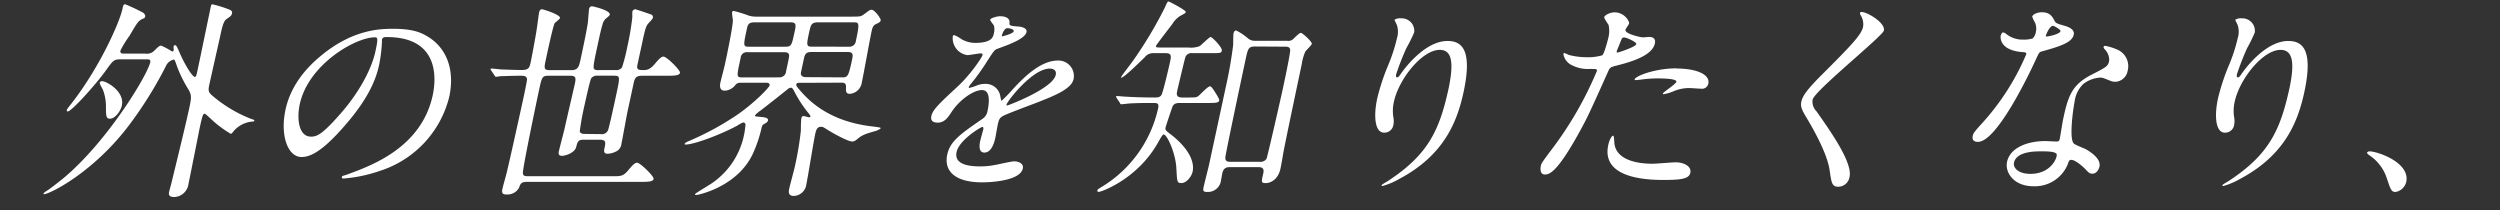
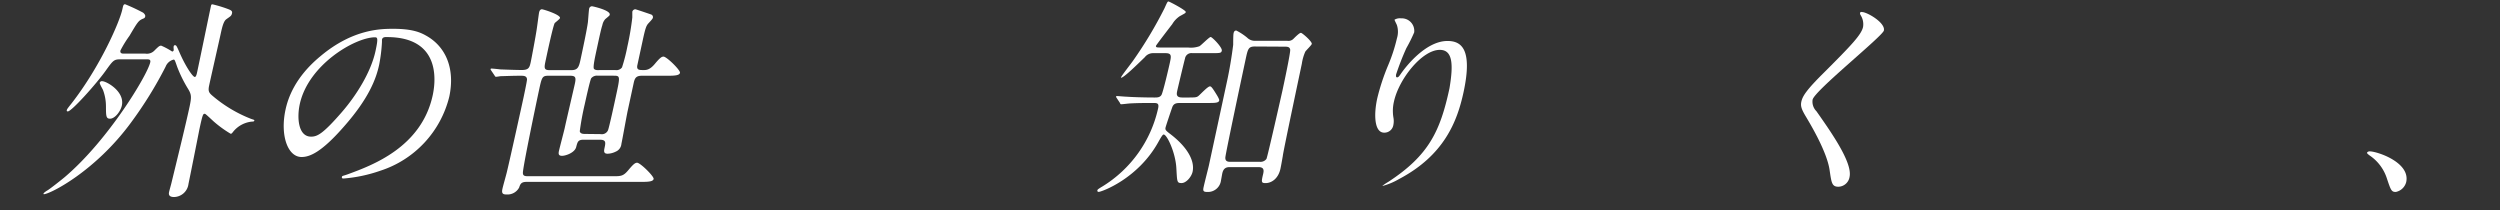
<svg xmlns="http://www.w3.org/2000/svg" viewBox="0 0 571 48">
  <rect x="0" y="0" width="571" height="48" fill="#333333" stroke="none" />
  <defs>
    <style>.cls-1{fill:#fff;}.cls-2{fill:none;}</style>
  </defs>
  <g id="イメージ">
    <path class="cls-1" d="M33.22,12.25a2.38,2.38,0,0,0,2.07-.72c1-1,1.16-1.1,1.54-1.1a16.47,16.47,0,0,1,2.49,1.34.38.38,0,0,0,.36-.34c0-.14-.08-.72,0-.86a.26.26,0,0,1,.29-.24c.29,0,.36.14.94,1.44C42.28,15,44,17.58,44.5,17.58c.29,0,.45-.72.53-1.11.46-2.11,2.61-12.57,3.13-15,.09-.43.15-.48.39-.48a29.83,29.83,0,0,1,3.33,1c.75.29,1.25.44,1.11,1.06s-.38.67-1.29,1.34c-.68.48-1,2-1.31,3.41-.35,1.63-2.22,9.84-2.61,11.67-.27,1.24-.11,1.63.57,2.25a30.81,30.81,0,0,0,9,5.43c.72.24.77.24.74.38s-.1.24-.49.24a6.29,6.29,0,0,0-4.33,2.3c-.27.34-.35.48-.59.48a25.83,25.83,0,0,1-3.9-2.83c-1.6-1.49-1.88-1.73-2-1.73-.38,0-.48,0-1.24,3.56C45.18,31.4,43.47,40,43.05,42a3.4,3.4,0,0,1-3.29,3c-1.39,0-1.21-.82-1.13-1.2s.47-1.73.54-2.06c1.66-6.82,3.24-13.25,4.14-17.43.47-2.21.4-2.74-.31-3.94a29.88,29.88,0,0,1-2.54-5.13c-.5-1.44-.56-1.63-.8-1.63a2.66,2.66,0,0,0-1.84,1.63A90.69,90.69,0,0,1,29.92,28C21.71,39.18,11.37,44.36,10,44.36c-.05,0-.07-.09-.05-.19s.65-.57.86-.67c.54-.29,3.5-2.64,4-3.07,10-8.5,18.9-23.38,19.51-26.21.15-.67-.38-.67-.81-.67h-6c-1.49,0-1.68.24-3.4,2.64-2.14,3-7.76,9.26-8.62,9.26-.24,0-.26-.14-.24-.24.06-.29.13-.38,1.12-1.63,6.57-8.45,11-18.67,11.59-21.51.18-.81.24-1.1.62-1.1a42.62,42.62,0,0,1,4.1,1.92s.58.43.49.86-.33.44-.65.58c-.91.43-1.13.77-2.94,3.84a25.28,25.28,0,0,0-2.07,3.36c-.15.72.47.72.81.72Zm-9.9,6.29c1,0,5.21,2.35,4.51,5.57-.26,1.25-1.55,3-2.7,3-.91,0-.92-.62-.93-2.83a10.73,10.73,0,0,0-.68-3.74c-.13-.29-.8-1.39-.74-1.68A.54.54,0,0,1,23.32,18.54Z" />
    <path class="cls-1" d="M87.24,9.08c0,.15,0,.34,0,.53a36.43,36.43,0,0,1-.64,5.18c-.69,3.22-2.37,7.68-8,14.07-5.1,5.85-7.8,7-9.72,7-3.17,0-4.93-4.95-3.67-10.8.55-2.55,2.12-7.4,8-12.24,7.44-6.24,13.88-6.24,16.66-6.24,4.37,0,6.2.86,7.4,1.53,4.64,2.55,6.7,7.68,5.34,14A23.73,23.73,0,0,1,86.85,39a33.36,33.36,0,0,1-8.35,1.77c-.2,0-.47,0-.41-.33s.13-.19,1.44-.67c5.41-2,16.72-6.1,19.3-18,.4-1.88,2.67-13.3-10.44-13.3C87.43,8.41,87.3,8.79,87.24,9.08ZM68.46,23.82c-.67,3.12-.34,7.39,2.59,7.39,1.39,0,2.67-.58,7-5.57,3.38-3.89,6.69-9.21,7.72-14,.62-2.88.48-3.12-.15-3.12C81.11,8.55,70.42,14.75,68.46,23.82Z" />
    <path class="cls-1" d="M112.18,16.09c-.15-.19-.14-.24-.13-.29a.17.17,0,0,1,.18-.14c.33,0,1.7.14,2,.19,1.29.05,3.81.14,4.92.14,1.63,0,1.8-.57,2.07-1.82.18-.82,1.14-5.95,1.35-7.39.16-1,.47-3.51.56-3.94s.3-.72.64-.72,4.29,1.25,4.13,2c-.05.24-1.07,1-1.2,1.15-.37.58-1.72,6.87-2,8.21-.44,2-.55,2.54.84,2.54h4.95c1.48,0,1.74-.72,2.1-2.4.43-2,1.44-6.71,1.68-8.49.06-.48.2-2.69.29-3.12a.67.67,0,0,1,.65-.58c.15,0,4.27.91,4.05,1.92,0,.19-.15.29-1,1a2.84,2.84,0,0,0-.68,1.39c-.24.67-.62,2.4-1.22,5.19-.39,1.82-1,4.46-.69,4.8s.85.28,1.13.28h3.8a1.57,1.57,0,0,0,1.47-.62,39.8,39.8,0,0,0,1.22-4.75A63.74,63.74,0,0,0,144.42,4c0-.24,0-1.11,0-1.3a.72.72,0,0,1,.7-.58c.14,0,3.23,1.06,3.63,1.2a.64.64,0,0,1,.36.77c-.06.29-1,1.2-1.18,1.44-.34.48-.54,1-1,3.07l-1.37,6.34C145.38,16,146,16,147,16c.57,0,1.39,0,2.55-1.39s1.56-1.68,2-1.68c.72,0,3.89,3.12,3.76,3.7s-1.1.67-2.69.67h-6c-1.29,0-1.64.48-1.89,1.68l-1.36,6.29c-.26,1.2-1.2,6.48-1.44,7.58a2.1,2.1,0,0,1-1.29,1.78,4.47,4.47,0,0,1-1.84.48c-.76,0-.93-.34-.75-1.2.29-1.35.44-2-1.1-2h-3.6c-1.29,0-1.42.39-1.75,1.68s-2.4,2-3.22,2-.87-.43-.71-1.15,1.15-4.47,1.31-5.19c.2-1,2.21-9.6,2.32-10.12.31-1.45.16-1.83-1.09-1.83h-4.95c-1.44,0-1.51.34-2.16,3.36-.7,3.26-3.7,17.62-3.67,18.82,0,.67.41.77,1.18.77h19.34c1.88,0,2.4,0,3.57-1.4s1.56-1.68,2-1.68c.72,0,3.89,3.12,3.77,3.7s-1.11.67-2.69.67H120.29c-1.25,0-1.45.48-1.72,1.3a3,3,0,0,1-2.79,1.58c-.86,0-1.31-.14-1-1.39.12-.58.88-3.22,1-3.79.78-3.22,3.46-15.41,3.78-16.9.15-.72.81-3.79.81-4.22-.06-.82-.78-.82-1.5-.82-2,0-4,.1-4.58.1a9.93,9.93,0,0,1-1,.14c-.15,0-.22-.1-.36-.34Zm25,14.54a1.54,1.54,0,0,0,1.68-.86c.28-.67,1.58-6.67,1.82-7.82,1-4.61,1-4.66-.58-4.66h-3.55a1.68,1.68,0,0,0-1.51.58c-.3.48-1.3,5.13-1.5,6a61.84,61.84,0,0,0-1.12,6.1c.11.62.83.62,1.26.62Z" />
-     <path class="cls-1" d="M182.48,18.92c-.39,0-.55.1-.6.34s0,.43.81,1.34c2.53,3,7.17,7.06,16,8.21,2.39.29,2.48.34,2.45.48s-.58.43-1,.58c-2.31.67-3.13.91-4.12,1.73-.7.57-.92.72-1.4.72-.91,0-4.09-1.73-5.41-2.55-1.14-.72-1.26-.81-1.65-.81-.91,0-1.13.57-1.39,1.77-.35,1.63-1.62,9.55-2,11.38a3,3,0,0,1-2.83,2.64c-1.25,0-1.27-.77-1.08-1.68.15-.67,1.07-4.08,1.24-4.85a73.27,73.27,0,0,0,1.42-8.4c0-.43,0-2.4.14-2.88a.47.47,0,0,1,.53-.43c.19,0,1,.28,1.23.28s.26-.09.29-.19-.34-.67-.54-.86a28.71,28.71,0,0,1-3-4.56c-.34-.67-.57-1.15-.9-1.15a1.19,1.19,0,0,0-.75.33c-2.09,1.68-5.33,4.23-6.3,4.95a7.77,7.77,0,0,0-1.16,1c-.07.28.08.28.64.33,1.51.15,2.46.19,2.3.91,0,.15-.23.44-.77.72-.38.2-.55.29-.7,1a30.46,30.46,0,0,1-2.05,6c-3.64,7.53-12.56,9.26-12.75,9.26s-.43,0-.39-.19,3.33-2.11,4-2.59A17.61,17.61,0,0,0,170,30.49c.14-.62.22-1.68.28-2a.54.54,0,0,0-.56-.52,7,7,0,0,0-1.24.67c-3.61,2-9.92,4.37-11.84,4.37-.15,0-.29,0-.26-.15s.32-.38.9-.62a65.09,65.09,0,0,0,10.86-5.86c4.05-2.74,7.51-6.34,7.63-6.86s-.44-.63-.73-.63h-5.43c-1.24,0-1.31.1-1.9.82a3.29,3.29,0,0,1-2.17,1c-1.35,0-1.1-1.39-1-1.87s1-3.84,1.12-4.56c.47-2.16,1.66-7.92,1.73-9.6,0-.29-.24-1.54-.17-1.88s.3-.28.45-.28A31,31,0,0,1,171,3.56a6,6,0,0,0,1.92.24h21.46c2,0,2.25,0,3-.57,1-.72,1.26-1,1.7-1,.67,0,2.15,2,2.07,2.4s-.25.48-1.16.91c-.64.33-.79,1-.94,1.73-.37,1.68-1.81,9.74-2.22,11.61a3,3,0,0,1-2.71,2.55c-1,0-.91-.68-.89-1.64,0-.81-.48-.91-1-.91ZM178,17.67a1.5,1.5,0,0,0,1.55-1.44c.1-.43.69-3.16.67-3.31.11-.72-.31-1-1.13-1h-8.4a1.39,1.39,0,0,0-1.53,1.3c-.95,4.42-1,4.46.48,4.46Zm1.41-7c1.34,0,1.42-.34,2.08-3.41.32-1.49.46-2.16-.93-2.16h-8.3c-1.35,0-1.5.72-1.64,1.34-.87,4-.91,4.23.39,4.23Zm13.08,7c1.15,0,1.34-.43,2.07-3.79.27-1.25.42-2-.92-2h-8.4c-1.3,0-1.47.77-1.64,1.59l-.65,3c-.18.82.37,1.15,1.14,1.15Zm1.51-7a1.45,1.45,0,0,0,1.48-1.3c.92-4.27.73-4.27-.61-4.27h-8c-1.54,0-1.66.57-2,2-.68,3.17-.77,3.56.58,3.56Z" />
-     <path class="cls-1" d="M212.73,26.46c.31-1.44,2-3,6.07-6.77,2.7-2.5,5.48-6.48,5.62-7.15.06-.29-.26-.34-.45-.34-.48,0-2.53.39-3,.39a3.9,3.9,0,0,1-3.36-4.23c0-.14.07-.33.36-.33a8,8,0,0,1,1.63.91,6.37,6.37,0,0,0,3,.86c3.94,0,4.22-1.29,4.42-2.25a3.64,3.64,0,0,0,0-1.68c-.09-.24-.91-1.11-.85-1.4s1.41-.76,2.28-.76c1.15,0,2.26.43,2.12,1.48-.08.63.09.72,2,.87.33,0,2.11.24,1.89,1.25-.34,1.58-4.14,2.92-6.53,3.79-.78.29-.85.38-2.43,2.83a50,50,0,0,1-3.71,5.19c-.34.43-.46.57-.51.76s0,.19.16.19a12.13,12.13,0,0,0,1.6-.52,5.06,5.06,0,0,1,2-.39,3.36,3.36,0,0,1,3.45,2.93c.16.82.19.91.29.91a31.82,31.82,0,0,0,2.52-2.59c2.06-2.21,6.12-6.58,10.3-6.58a3.52,3.52,0,0,1,3.59,4.28c-.48,2.25-4.62,3.84-7.87,5.13-1.32.53-7.21,2.69-8.18,3.22s-1,1-1.25,2c-.1.44-.44,2.45-.53,2.89-.16.76-.75,3.5-2.53,3.5-1.3,0-1.15-1.58-1-2.45.1-.48.74-2.78.75-2.83s.13-.58-.21-.58-5.3,3-5.88,5.71C217.73,38,222.53,38,223.92,38a16,16,0,0,0,3.14-.29c.69-.1,3.93-.86,4.55-.86,1,0,2.25.48,2,1.63-.64,3-8.12,3.17-9.27,3.17-6.1,0-8.78-2.5-8-6.29.66-3.07,2.82-4.61,8.12-8.26a2.65,2.65,0,0,0,1.08-1.68c.46-2.16.66-4.85-1.26-4.85s-5.13,2.21-7,5.09c-.79,1.2-1.57,2.35-3.1,2.35C213.3,28,212.46,27.75,212.73,26.46ZM228.88,8.31c.1,0,2.54-.62,2.65-1.15s-1-.72-1.48-.72c-.67,0-1.15,1.35-1.19,1.54S228.79,8.31,228.88,8.31Zm1,15.56c0,.09,0,.24.14.24s10.43-3.84,11.11-7c.26-1.2-.74-1.44-1.37-1.44C235.8,15.66,230.07,23.1,229.9,23.87Z" />
    <path class="cls-1" d="M269.34,23.53c-.91,0-1.36.29-1.61,1s-1.41,4.13-1.52,4.61.05.67.91,1.34c4,3,5.82,6.19,5.27,8.74-.23,1.1-1.42,2.59-2.52,2.59s-1-.34-1.19-3.41c-.19-3.55-2.14-7.68-2.9-7.68-.24,0-.63.67-1.25,1.78-4.69,8.4-13,11.33-13.58,11.33-.24,0-.35-.15-.31-.34s.05-.24,1.16-.91a28,28,0,0,0,12.72-17.86c.26-1.2-.31-1.2-1.18-1.2-1.53,0-3.41,0-5.16.1-.28,0-1.77.19-2.05.19s-.22-.1-.36-.34l-.73-1.1a.52.52,0,0,1-.12-.34c0-.09.12-.09.22-.09.29,0,1.74.14,2.08.14,1.42.1,4,.19,6.49.19.57,0,1.2,0,1.56-.57s1.65-6.1,1.92-7.35c.33-1.53.47-2.21-1-2.21h-2.79a2.36,2.36,0,0,0-1.92.92c-1.83,1.77-4.81,4.7-5.43,4.7-.05,0,0-.05,0-.1.07-.33,2.31-3.16,2.74-3.79a94.57,94.57,0,0,0,7.19-12c.66-1.49.71-1.53.91-1.53s4,2,3.94,2.4c-.05.24-.05.24-1.3.91a5.55,5.55,0,0,0-1.79,1.87c-.6.77-3.66,4.75-3.71,4.94-.08.39.26.39,1.07.39h6.24a5.77,5.77,0,0,0,2.61-.29c.43-.24,2.23-2.11,2.57-2.11s2.7,2.4,2.54,3.12c-.12.57-.36.57-2.57.57h-4.18a1.47,1.47,0,0,0-1.66,1.25c-.14.43-1.66,6.82-1.77,7.35-.18.81-.24,1.53,1.15,1.53h1c2,0,2.26,0,2.72-.38s2.1-2.16,2.58-2.16c.24,0,.39,0,1.56,1.92.18.29.63,1.05.58,1.3-.12.57-1,.57-2.62.57Zm11.49,14.64c-.91,0-1.43.39-1.66,1.44-.05.24-.25,1.39-.3,1.63a3,3,0,0,1-3.15,2.6c-1,0-1-.34-.76-1.35.15-.72,1.08-4.37,1.13-4.61l4.2-19.49c.52-2.4,1-5.23,1.37-8.16,0-.38,0-2.2.08-2.59.05-.24.14-.67.63-.67a13.33,13.33,0,0,1,2.48,1.63,2.47,2.47,0,0,0,1.86.72H294a1.61,1.61,0,0,0,1.45-.48c.67-.67,1.39-1.34,1.68-1.34s2.6,2,2.48,2.54c-.06.29-1.33,1.49-1.49,1.78a10.63,10.63,0,0,0-.78,2.73C297.25,15,293,35,293,35.58c-.4,2.3-.46,2.54-.54,2.93-.51,2.4-2.15,3.31-3.4,3.31-1,0-1-.24-.55-2.11.13-.63.33-1.54-1.06-1.54Zm5.79-27.55c-1.49,0-1.61.57-2.11,2.88-.72,3.36-4.57,21.46-4.64,22.46s.75,1,1.18,1h6.72a1.66,1.66,0,0,0,1.49-.67c.26-.53,3.46-14.74,3.65-15.6.28-1.3,1.88-8.74,1.77-9.36s-.62-.67-1.2-.67Z" />
-     <path class="cls-1" d="M328.85,11.39c-4.08,0-9.37,6.72-10.47,11.81a9.27,9.27,0,0,0-.14,3.55,4.5,4.5,0,0,1,0,1.82,2.07,2.07,0,0,1-2.1,1.73c-2.21,0-2.41-4-1.59-7.78a49.52,49.52,0,0,1,2.51-7.63,37.59,37.59,0,0,0,2-6.14,5,5,0,0,0,0-3c-.06-.19-.57-1.15-.55-1.25A2.37,2.37,0,0,1,320,4.19a2.86,2.86,0,0,1,3,3.21A34.52,34.52,0,0,1,321.21,11a61.2,61.2,0,0,0-2.34,6c0,.14-.14.67.24.67s.65-.58,1.12-1.2c.76-1.06,5.33-7.11,10.37-7.11,3,0,5.85,1.59,3.68,11.67-1.46,6.77-4.46,14.45-14.75,19.87a15.71,15.71,0,0,1-3.8,1.59c-.09,0-.18,0-.16-.15s.15-.24,1.43-1c9.16-6,11.79-11.52,13.9-21.32C332,14.6,331.77,11.39,328.85,11.39Z" />
-     <path class="cls-1" d="M354.58,33.9a81.72,81.72,0,0,0,10.14-17.67c.1-.48-.09-.48-1.62-.48a8.14,8.14,0,0,1-4.09-.86,3.46,3.46,0,0,1-1.94-2.59.26.26,0,0,1,.23-.19,8.18,8.18,0,0,1,1,.43,16.11,16.11,0,0,0,4.15.53,11.29,11.29,0,0,0,3.51-.44c.45-.33,1.3-3.6,1.37-3.93a6.36,6.36,0,0,0,.07-3c-.14-.24-1-1.44-1-1.77s1.15-1.11,2.39-1.11c2.16,0,3.42,2,3.29,2.55-.05.24-.78,1.2-.83,1.44-.2.91,3.47,1.72,3.95,1.72.19,0,1.26-.09,1.5-.09s1.59,0,1.27,1.49c-.58,2.68-5,4.08-8.32,4.94-1.72.43-1.92.48-2.3,1.34-4.7,10.47-4.76,10.52-6.44,13.64-5.47,10-7.19,10-8.1,10-1.16,0-1-1.58-.85-2.11S352.49,36.68,354.58,33.9Zm14.12-1.58c.11,4.17,5.09,5.08,8.74,5.08.82,0,4.54-.33,5.31-.33,1.63,0,3.66.81,3.32,2.4-.3,1.39-2.13,1.63-6.21,1.63-7.77,0-13.83-2-12.53-8,.24-1.1.75-2.11,1.13-2.11C368.65,31,368.68,32.17,368.7,32.32ZM369.43,12c.24,0,4.17-1.29,4.3-1.92.11-.48-2.26-1.53-2.78-1.53-.29,0-.46.09-.66.57-.4,1-.43,1.11-.91,2.26C369.25,11.67,369.14,12,369.43,12Zm13.47,3.65c4.56,0,7.73,1.35,7.28,3.46a1.46,1.46,0,0,1-1.64,1.15c-.44,0-2.28-.15-2.66-.15a9.06,9.06,0,0,0-3.72.77,10.16,10.16,0,0,1-2.15.63c-.09,0-.24,0-.21-.15.08-.33,3-2.16,3.08-2.69.15-.72-3.25-.76-4-.76a28,28,0,0,0-3.49.19c-.3.05-1.44.19-1.63.19s-.38,0-.41-.1C373.18,17.53,377.77,15.61,382.9,15.61Z" />
+     <path class="cls-1" d="M328.85,11.39c-4.08,0-9.37,6.72-10.47,11.81a9.27,9.27,0,0,0-.14,3.55,4.5,4.5,0,0,1,0,1.82,2.07,2.07,0,0,1-2.1,1.73c-2.21,0-2.41-4-1.59-7.78a49.52,49.52,0,0,1,2.51-7.63,37.59,37.59,0,0,0,2-6.14,5,5,0,0,0,0-3c-.06-.19-.57-1.15-.55-1.25A2.37,2.37,0,0,1,320,4.19a2.86,2.86,0,0,1,3,3.21A34.52,34.52,0,0,1,321.21,11a61.2,61.2,0,0,0-2.34,6c0,.14-.14.67.24.67s.65-.58,1.12-1.2c.76-1.06,5.33-7.11,10.37-7.11,3,0,5.85,1.59,3.68,11.67-1.46,6.77-4.46,14.45-14.75,19.87a15.71,15.71,0,0,1-3.8,1.59s.15-.24,1.43-1c9.16-6,11.79-11.52,13.9-21.32C332,14.6,331.77,11.39,328.85,11.39Z" />
    <path class="cls-1" d="M425.28,2.75c1.15,0,5.38,2.44,5,4.22C430,8.27,414.46,20.7,414,22.76a3.08,3.08,0,0,0,.87,2.64c3.27,4.66,8.28,11.72,7.57,15a2.65,2.65,0,0,1-2.55,2.25c-1.49,0-1.58-.91-2-3.74-.58-4.23-4.44-10.61-5.35-12.15-1.1-1.82-1.33-2.54-1.11-3.55.28-1.29,1.21-2.73,5.35-6.81,6-6,8.35-8.45,8.74-10.23a3.85,3.85,0,0,0-.6-2.78c-.1-.24-.15-.43,0-.58S425.14,2.75,425.28,2.75Z" />
-     <path class="cls-1" d="M465,7.26a3.47,3.47,0,0,0-.21-2.11,7,7,0,0,1-.63-1.35c.13-.57,1.23-1,2.19-1,1.92,0,2.46,1.06,3,2.12.17.33.61.52,2,.91.86.24,2.58.77,2.29,2.11-.4,1.82-3.27,2.69-7.41,3.84-.46.14-.54.29-1.33,2-1.1,2.4-8.72,18.62-13.14,18.62-1.29,0-1.3-.86-1.19-1.34.14-.67.33-.91,2.22-3a55.57,55.57,0,0,0,10-15.65c.09-.43-.24-.48-1-.52C456.21,11.39,456.94,8,457,8s.17-.58.46-.58.32,0,1.16.63a6,6,0,0,0,3.48,1,6.66,6.66,0,0,0,2.17-.28A2.79,2.79,0,0,0,465,7.26Zm7.36,30.05a8.12,8.12,0,0,1-7.9,5.23c-4.56,0-6.56-3.17-6.05-5.57.67-3.12,4.43-4.75,8.75-4.75.39,0,2.14.1,2.48.1s.68,0,.79-.53c.15-.72.65-3.94.8-4.61,1.13-5.28,2-7.83,6.5-10.13,3.35-1.73,3.71-1.87,4-3.12a3.37,3.37,0,0,0-.81-2.45c-.35-.38-.5-.57-.46-.77a.37.37,0,0,1,.38-.24,13,13,0,0,1,2.66.82,4.11,4.11,0,0,1,2.45,4.9,3,3,0,0,1-2.79,2.49,3.06,3.06,0,0,1-1.07-.19c-1.68-.67-1.85-.77-2.42-.77a7.14,7.14,0,0,0-3.82,1.44,6.7,6.7,0,0,0-2,4c-.26,1.2-1.38,8.64-.16,9.64.36.34,2.45,1.11,2.84,1.35.89.53,3.34,2.06,3,3.84-.18.81-.7,1.68-1.66,1.68-.48,0-.73-.14-1.32-.77-1.05-1.15-2.94-2.64-3.67-2.35C472.57,36.63,472.53,36.83,472.33,37.31ZM466,34.57c-1.1,0-5.42,0-6,2.55-.25,1.15.88,2.59,3.76,2.59,4.66,0,6.12-3.65,6-4.42S467.11,34.57,466,34.57Zm4.62-27.46c.07-.33-1.42-1.2-1.71-1.2-.81,0-1.57,2-1.61,2.12a.41.41,0,0,0,0,.28C467.45,8.46,470.47,7.83,470.62,7.11Z" />
-     <path class="cls-1" d="M520.88,11.39c-4.08,0-9.37,6.72-10.47,11.81a9.47,9.47,0,0,0-.14,3.55,4.5,4.5,0,0,1,0,1.82,2.07,2.07,0,0,1-2.1,1.73c-2.21,0-2.41-4-1.59-7.78a49.52,49.52,0,0,1,2.51-7.63,37.59,37.59,0,0,0,2-6.14,4.9,4.9,0,0,0,0-3c-.06-.19-.57-1.15-.55-1.25A2.37,2.37,0,0,1,512,4.19a2.86,2.86,0,0,1,3,3.21A34.52,34.52,0,0,1,513.24,11a61.2,61.2,0,0,0-2.34,6c0,.14-.14.67.24.67s.65-.58,1.12-1.2c.76-1.06,5.33-7.11,10.37-7.11,3,0,5.85,1.59,3.68,11.67-1.46,6.77-4.46,14.45-14.75,19.87a15.92,15.92,0,0,1-3.79,1.59c-.1,0-.19,0-.17-.15s.15-.24,1.43-1c9.16-6,11.8-11.52,13.91-21.32C524.07,14.6,523.81,11.39,520.88,11.39Z" />
    <path class="cls-1" d="M547.21,43.84c-1,0-1.13-.34-2.09-3.22a10,10,0,0,0-3.94-5.14c-.12-.09-.58-.43-.55-.57s.22-.34.6-.34c1.68,0,9.31,2.5,8.35,7A3.07,3.07,0,0,1,547.21,43.84Z" />
    <rect id="_スライス_" data-name="&lt;スライス&gt;" class="cls-2" width="571" height="48" />
  </g>
</svg>